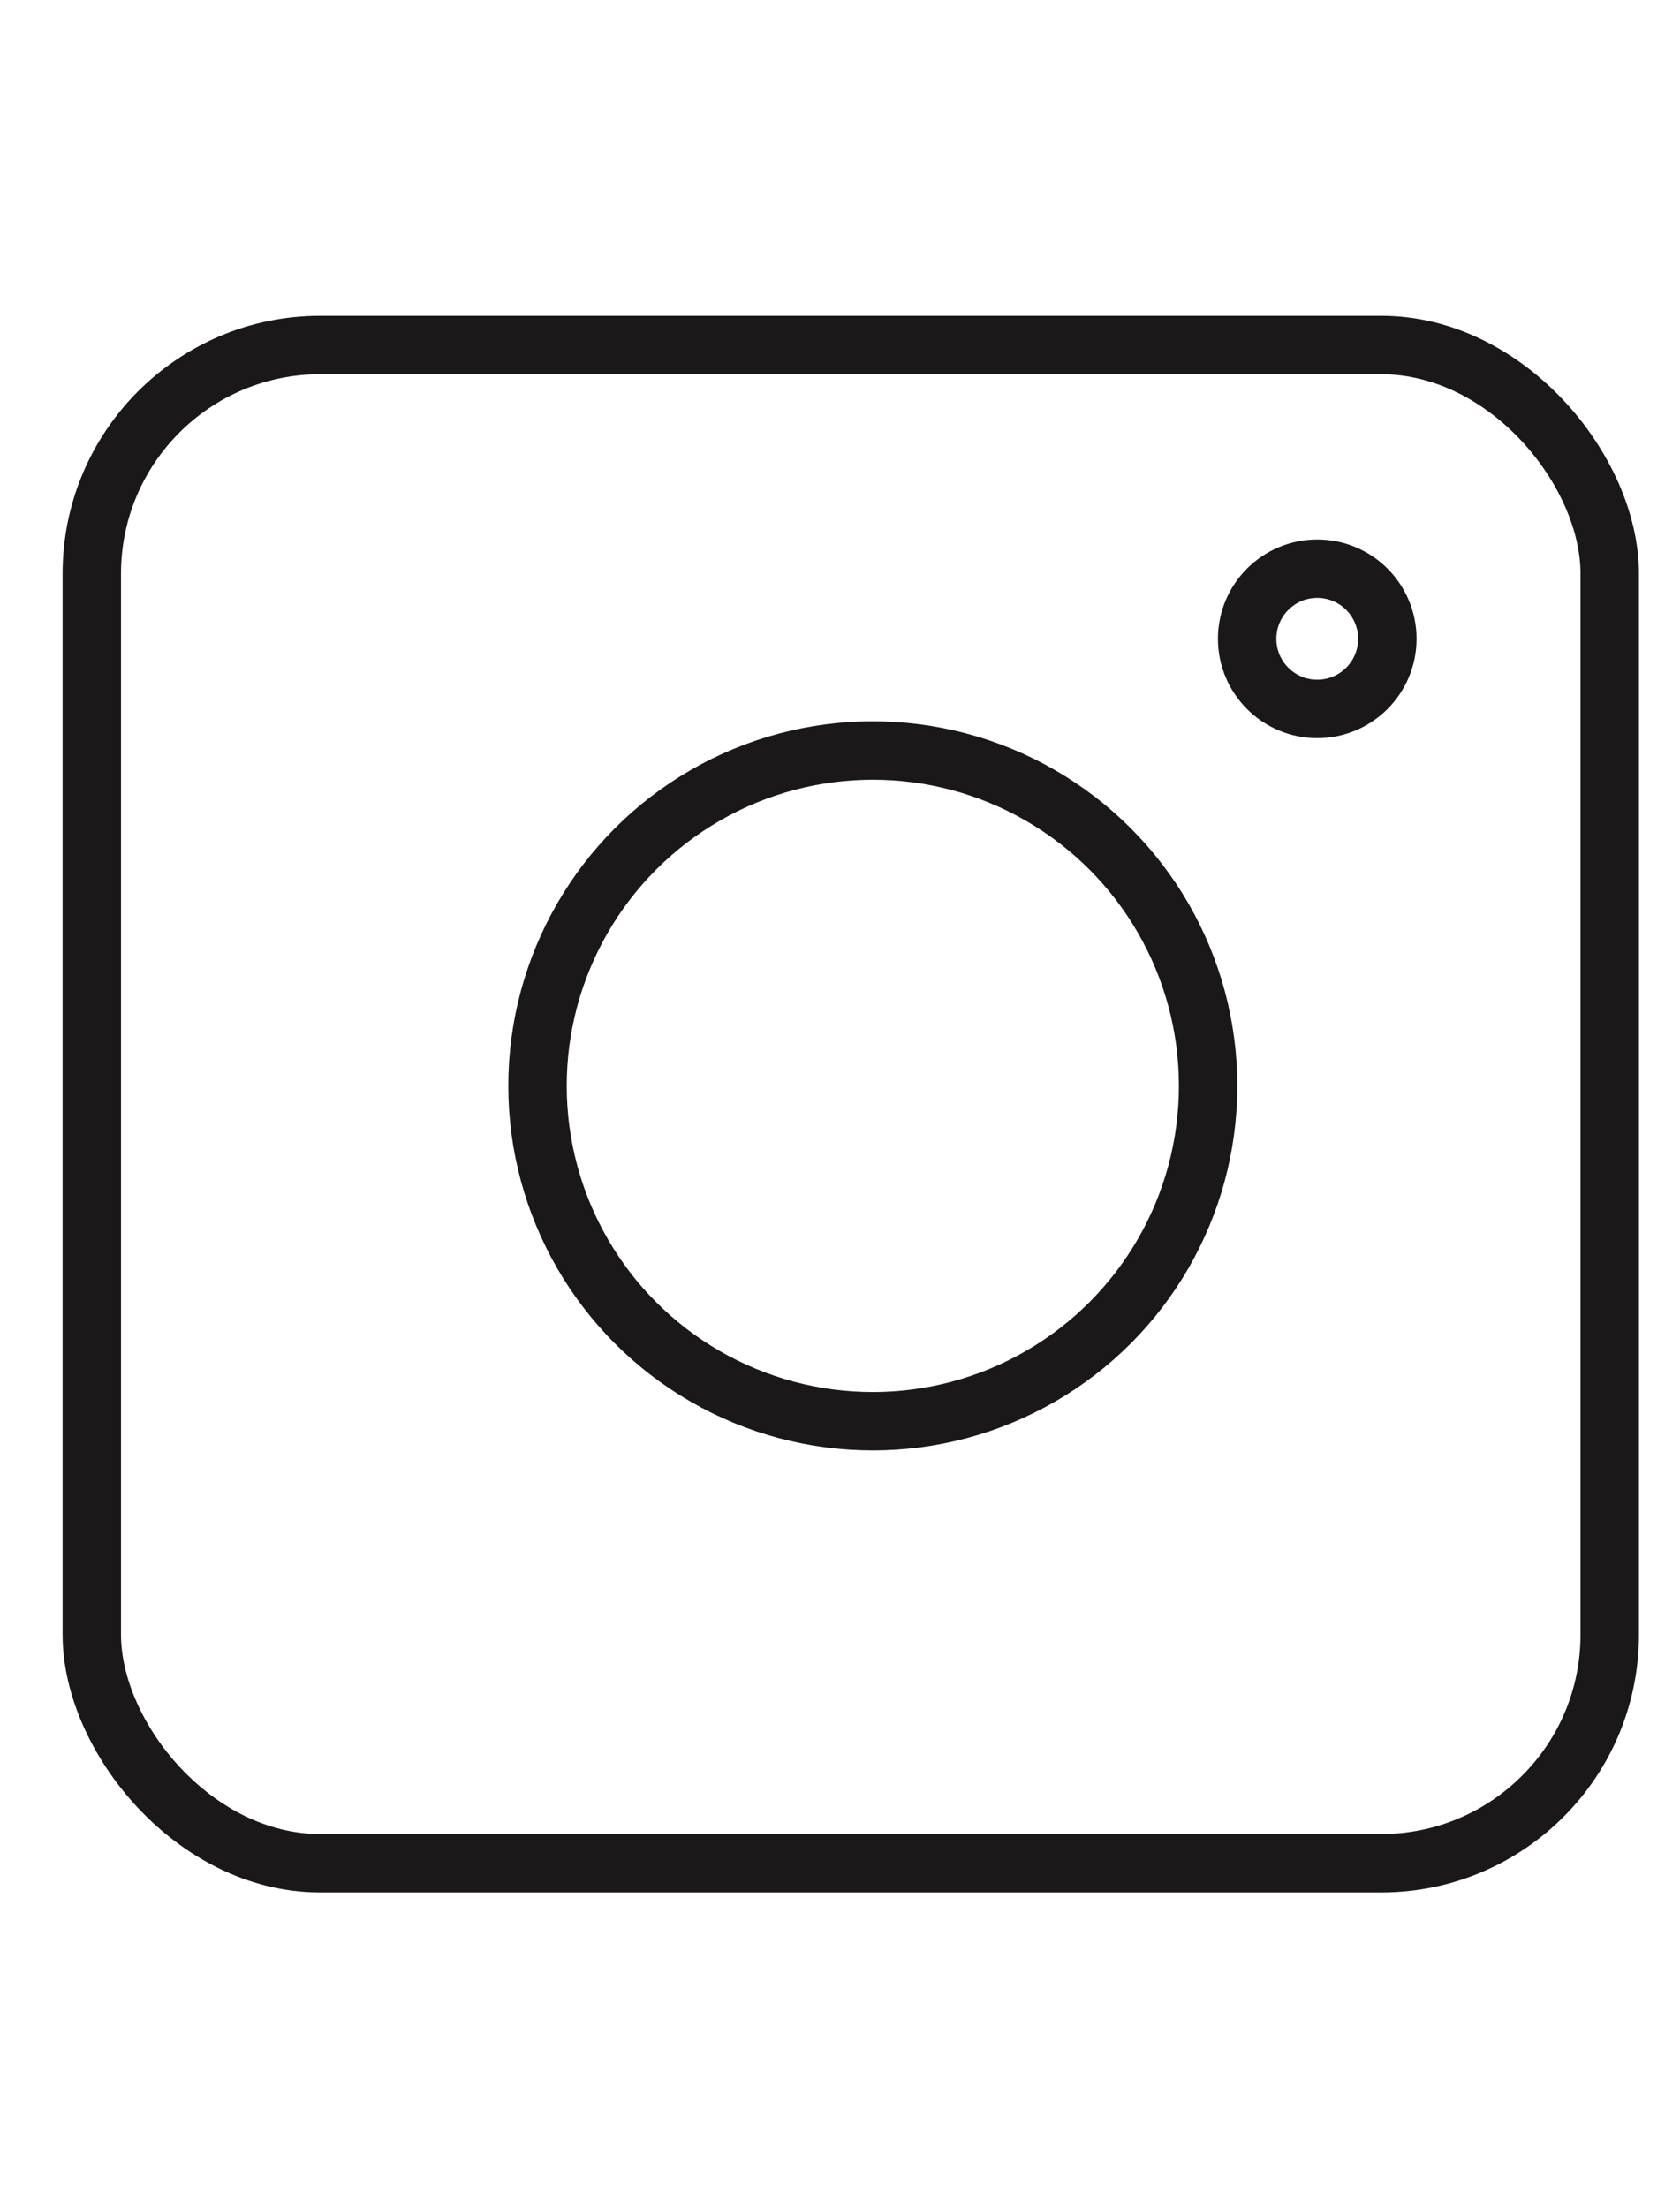
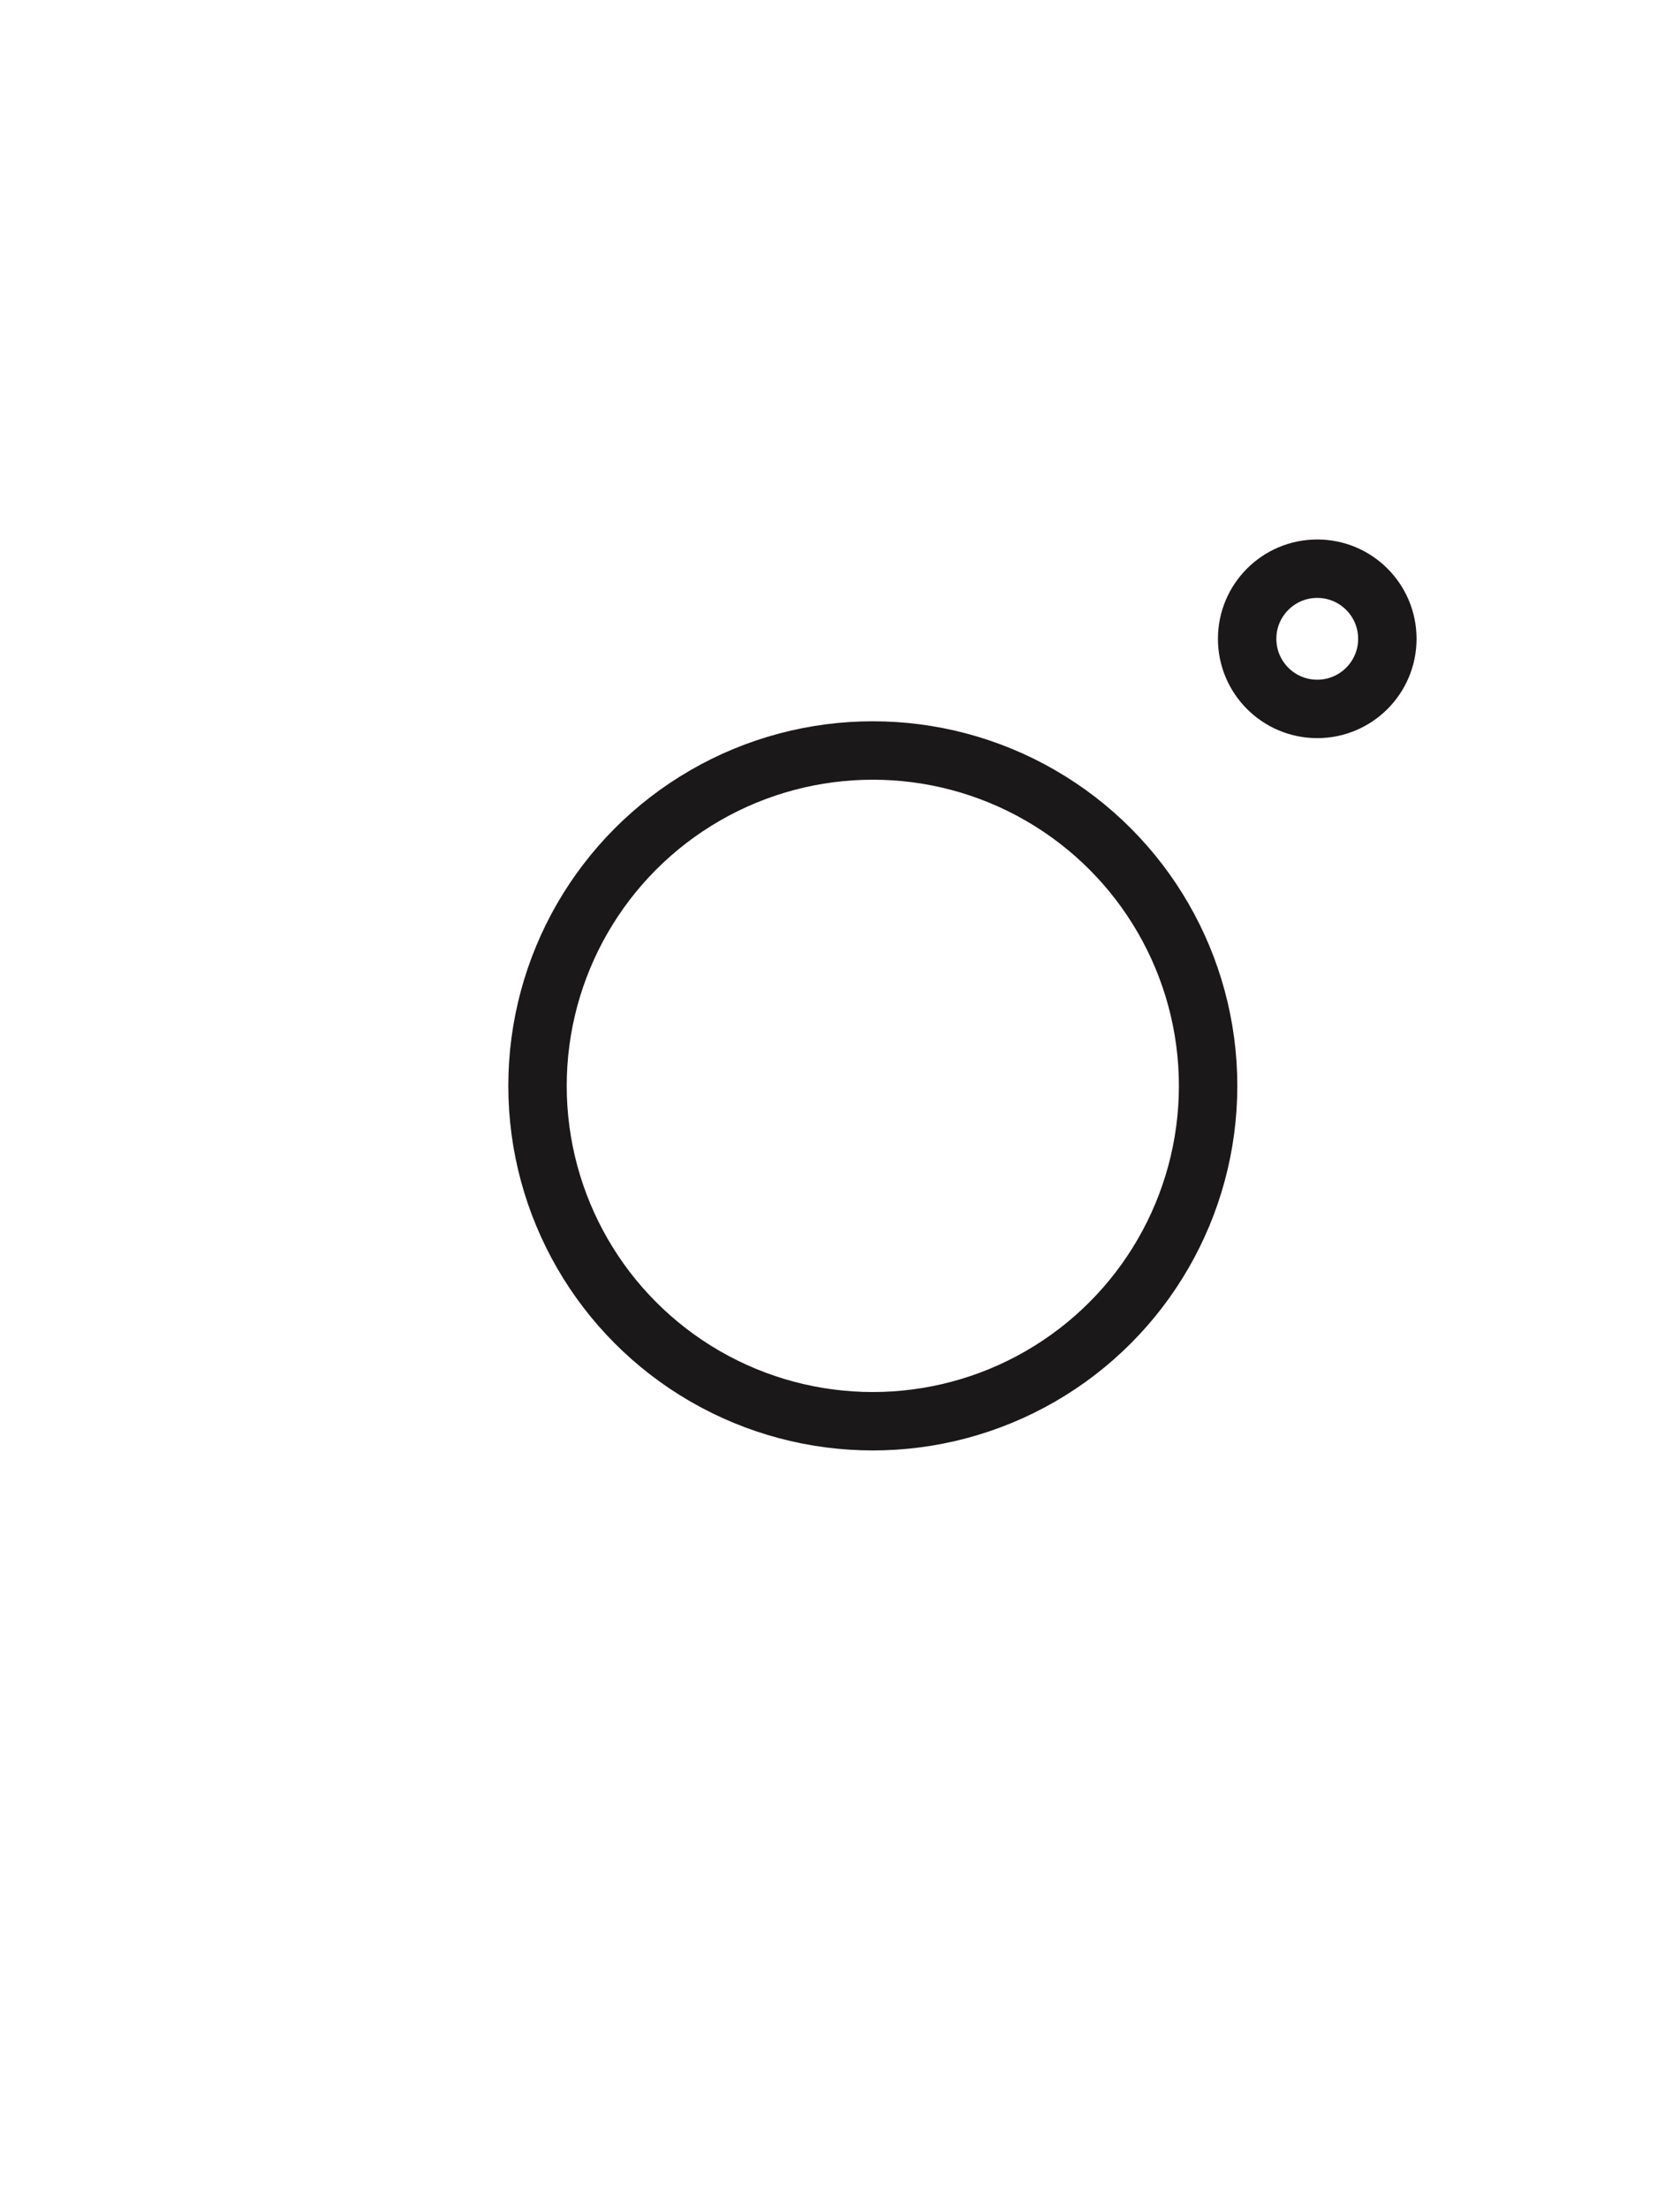
<svg xmlns="http://www.w3.org/2000/svg" id="Layer_1" data-name="Layer 1" viewBox="0 0 172.56 226.77">
  <defs>
    <style>.cls-1{fill:none;stroke:#1b1819;stroke-linecap:round;stroke-linejoin:round;stroke-width:6px;}</style>
  </defs>
  <title>Photosafari</title>
-   <rect class="cls-1" x="9.43" y="35.43" width="155.91" height="155.91" rx="23.47" />
  <circle class="cls-1" cx="89.65" cy="111.51" r="34.44" />
  <circle class="cls-1" cx="135.3" cy="65.6" r="7.2" />
</svg>